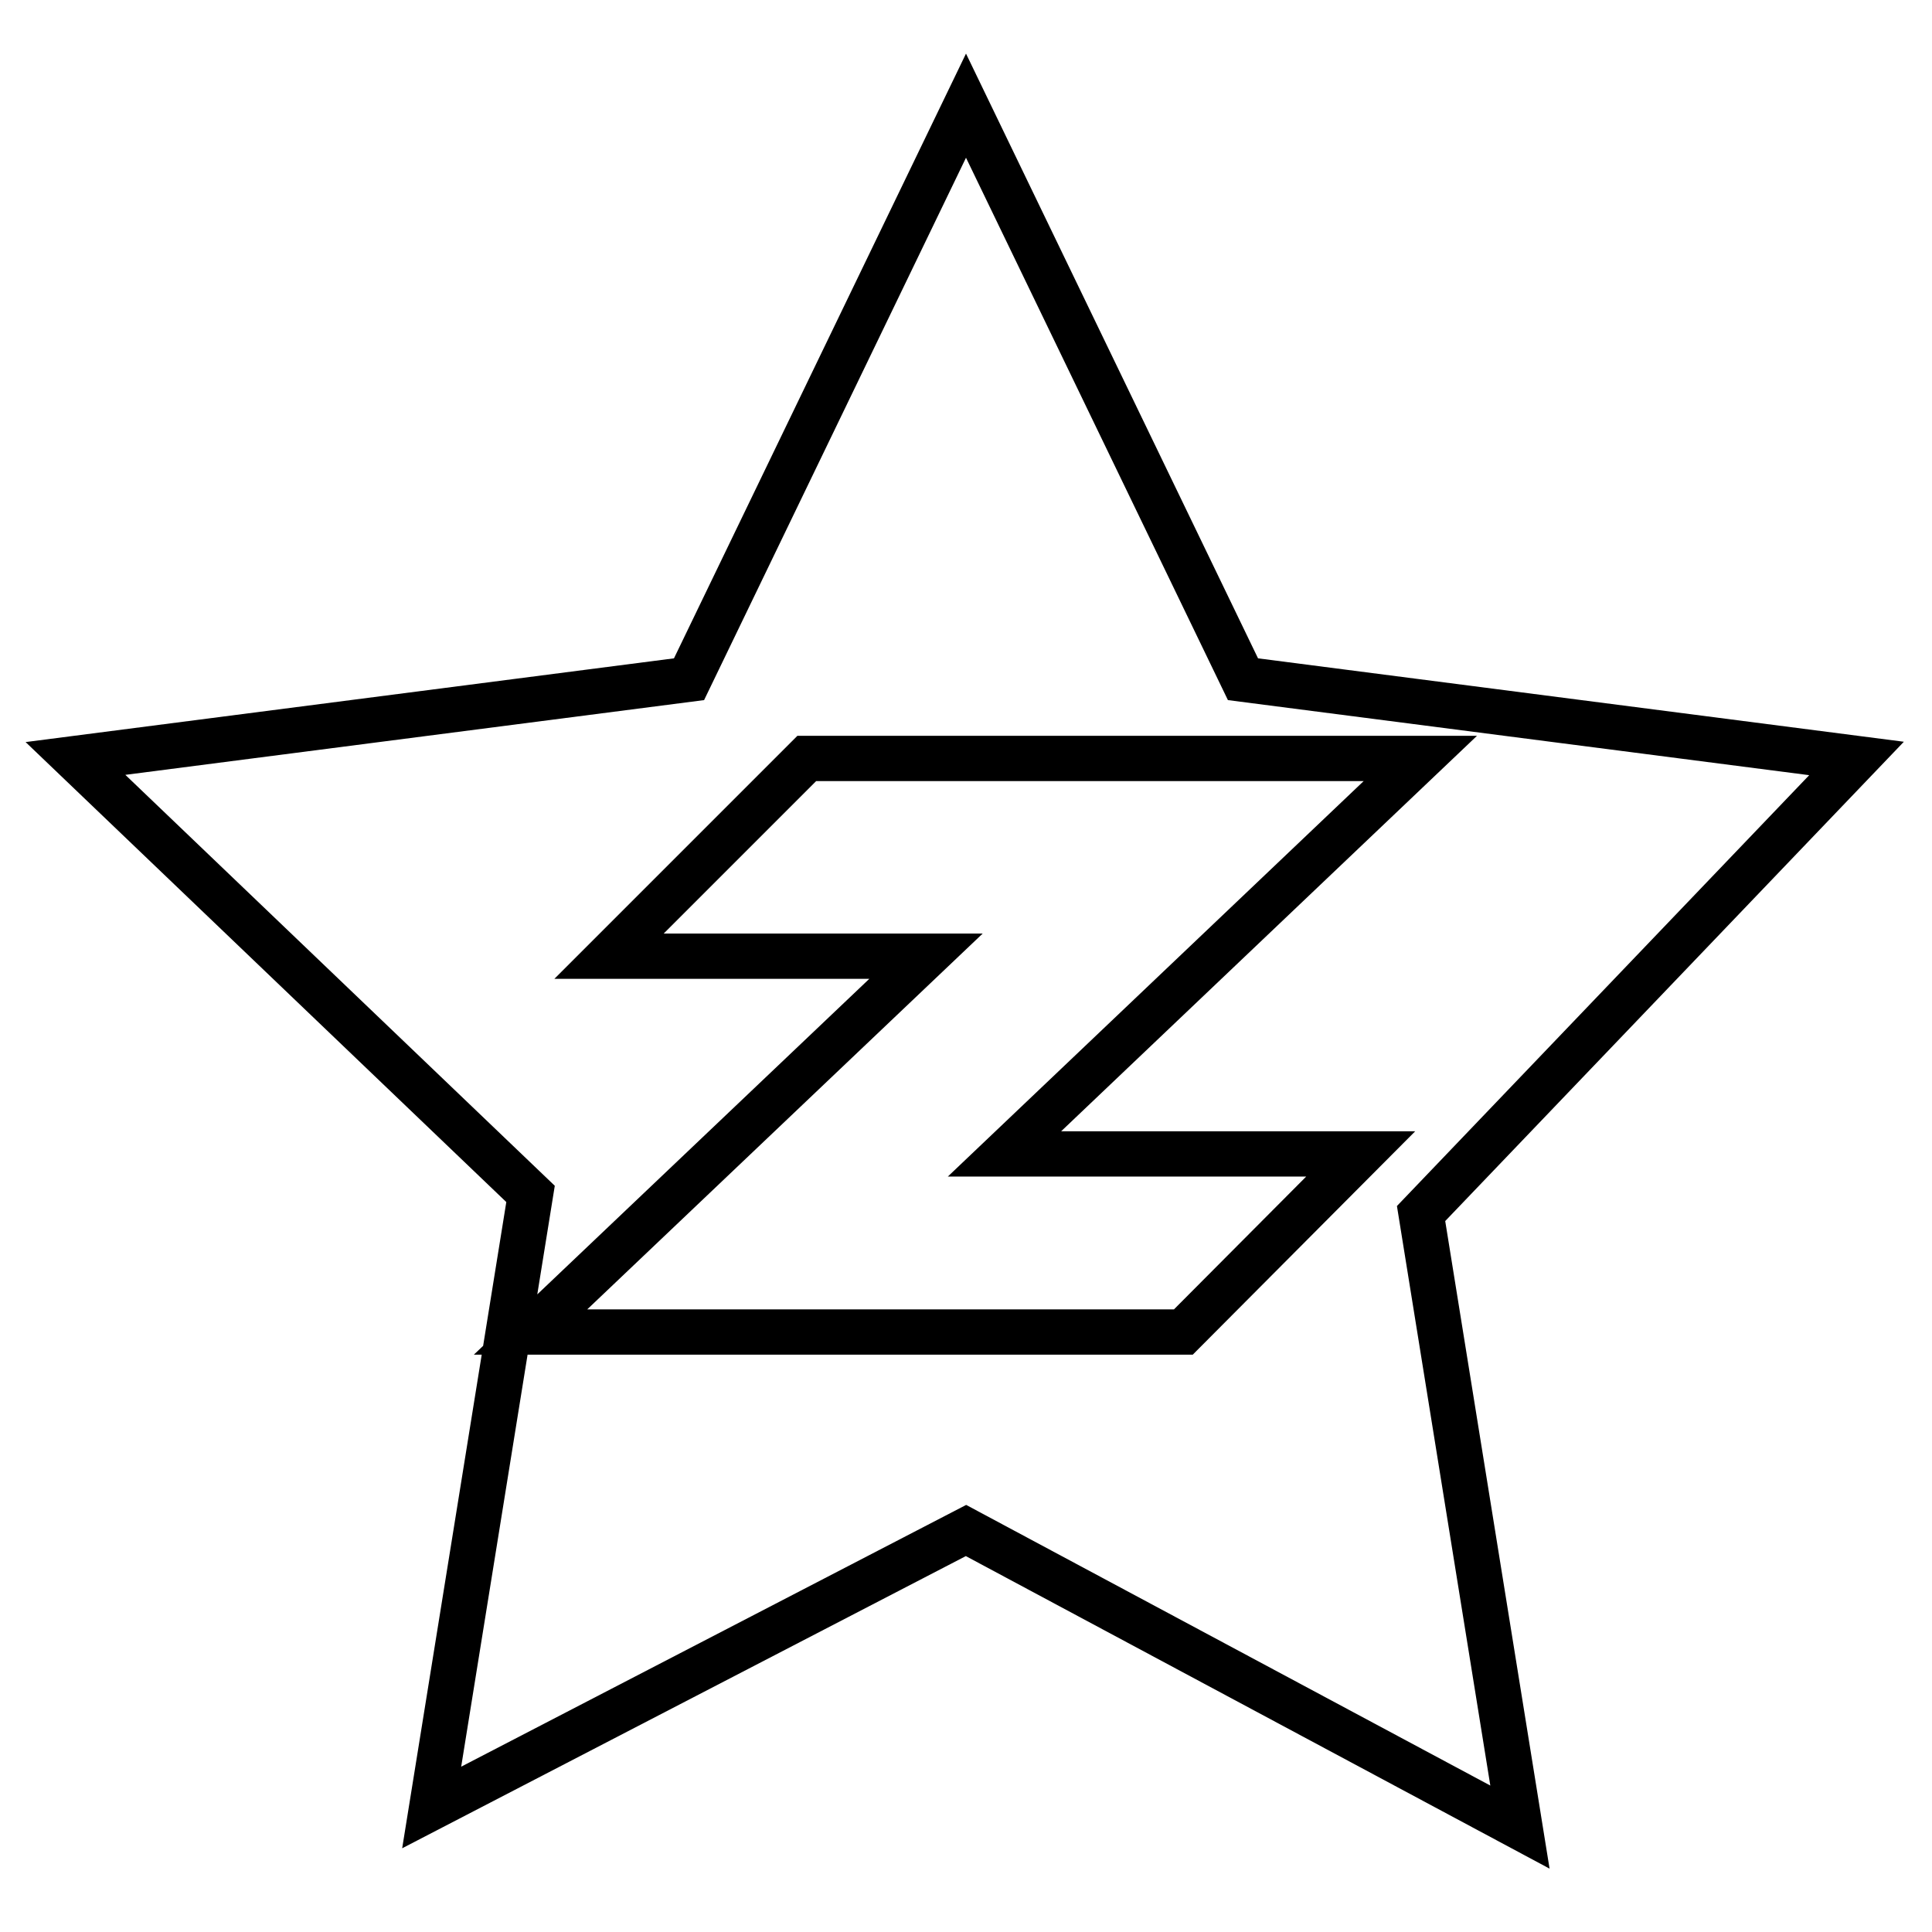
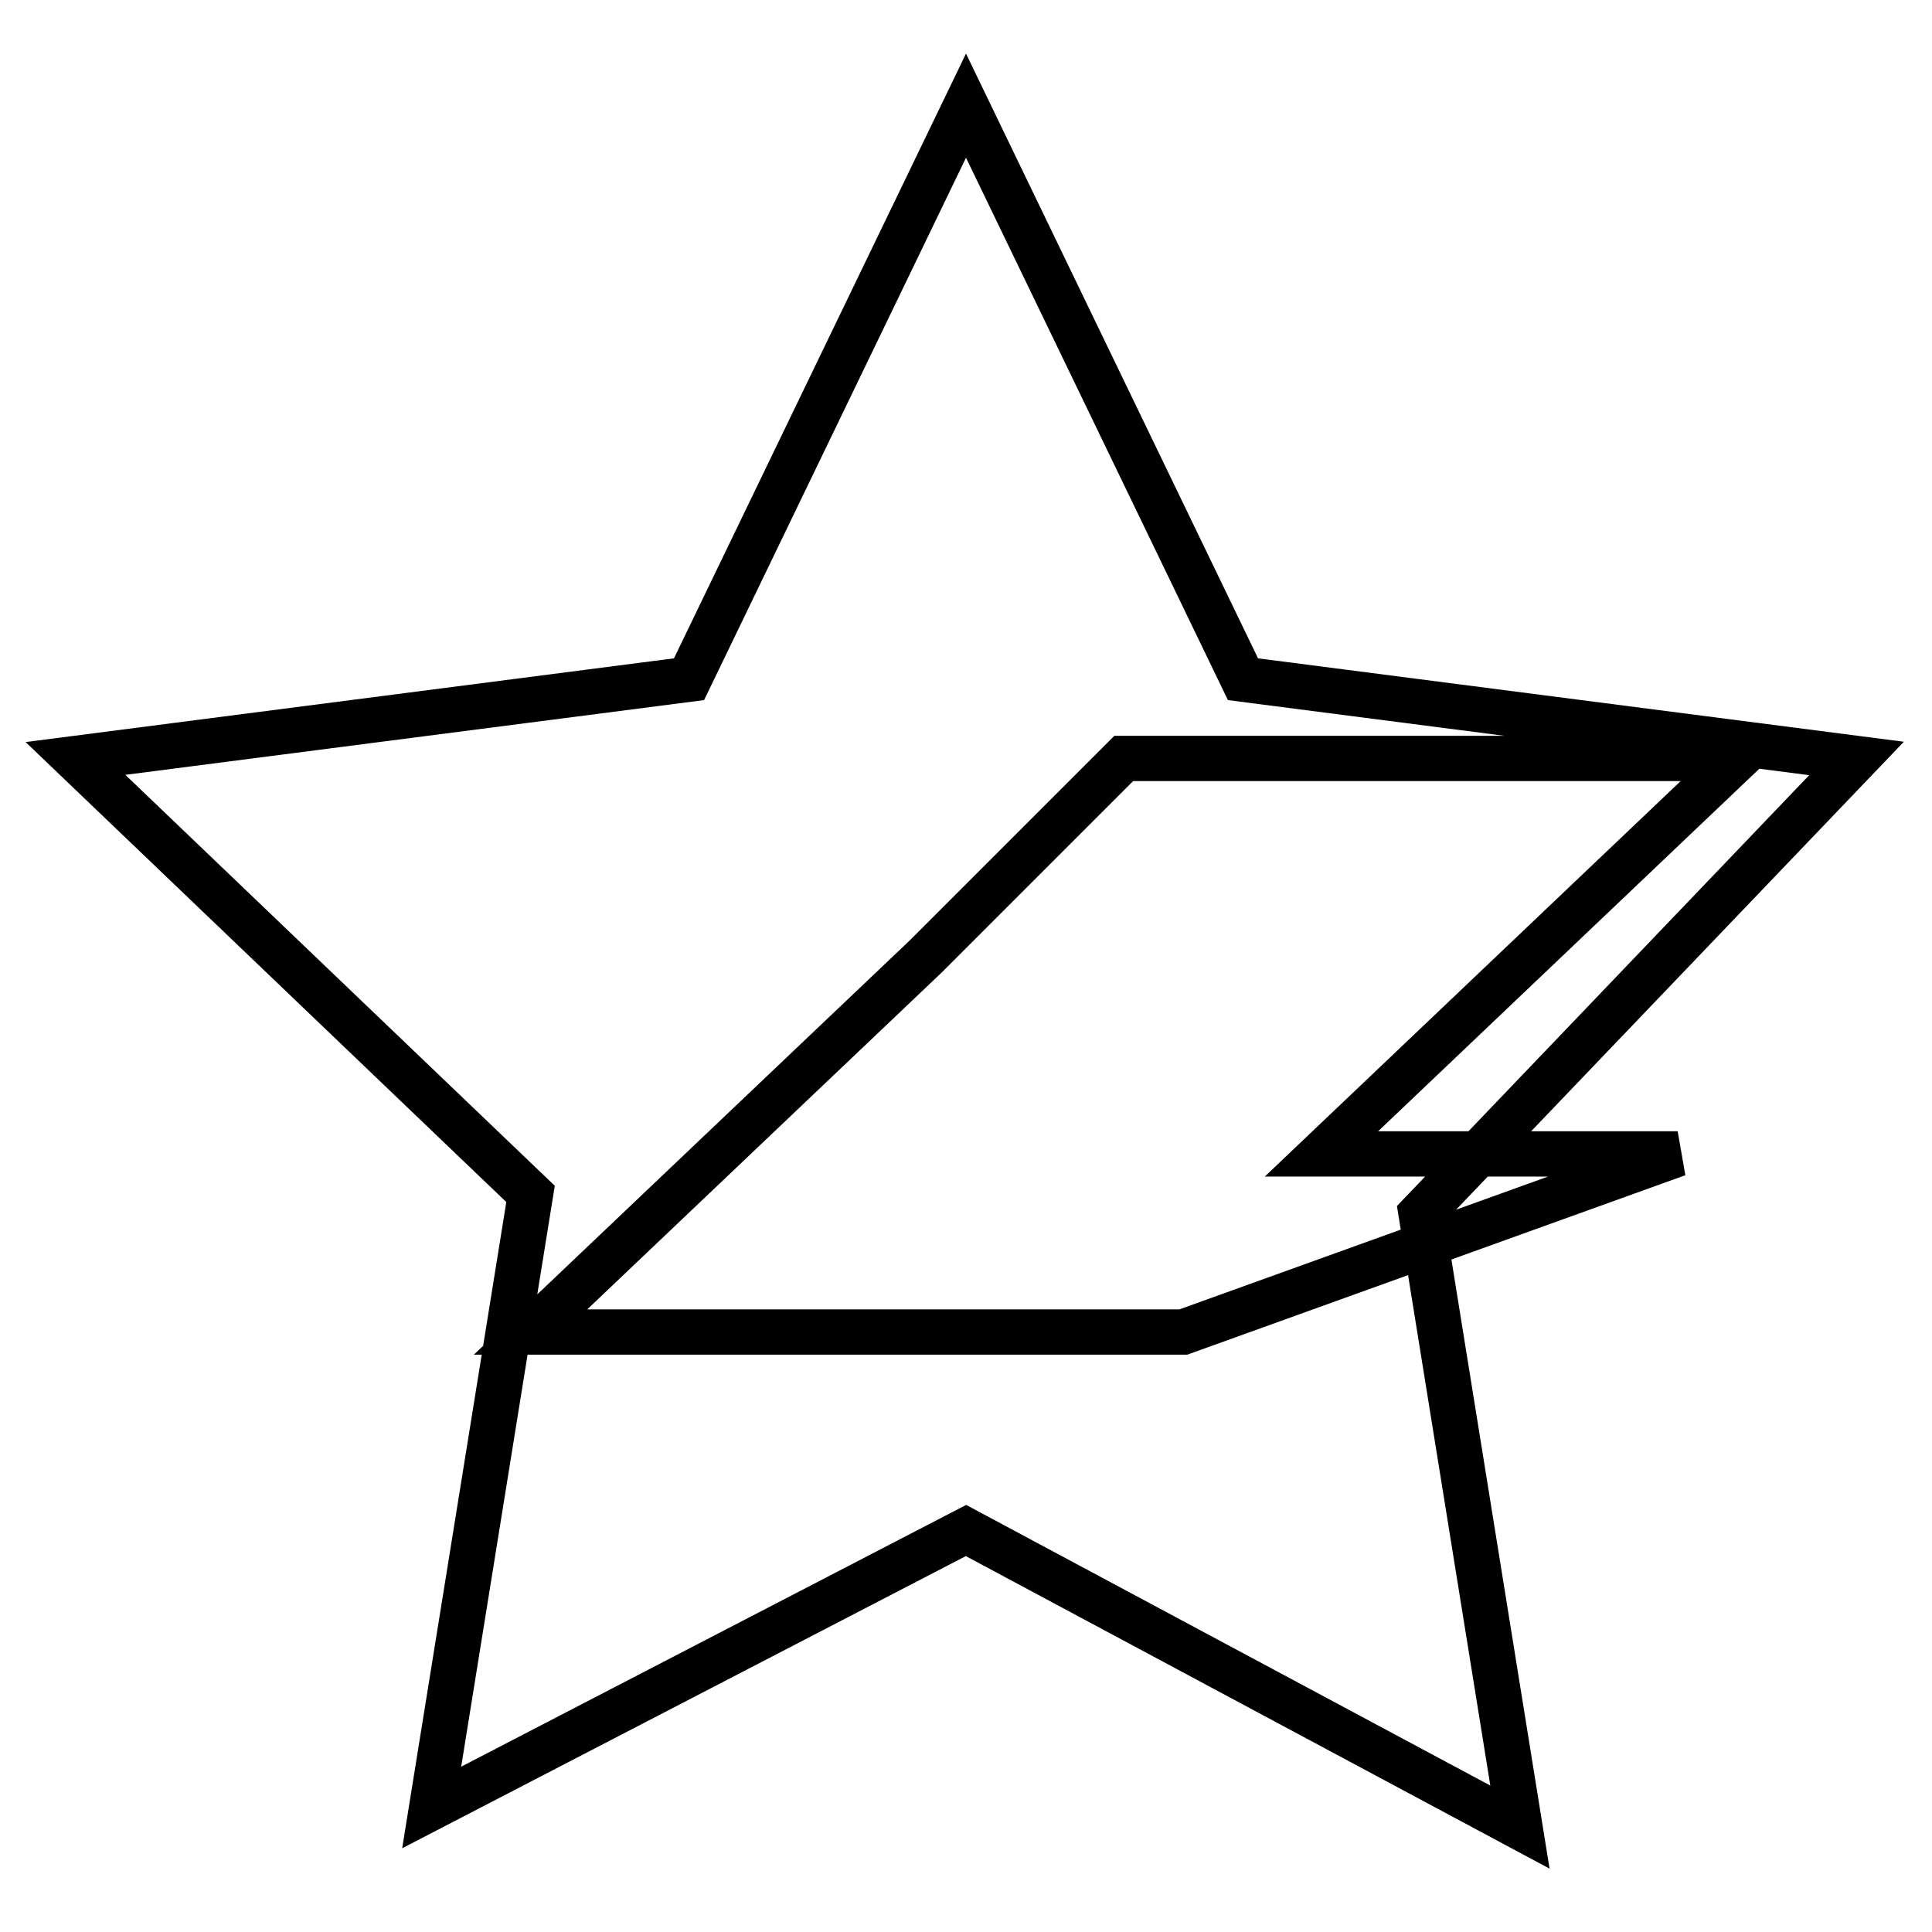
<svg xmlns="http://www.w3.org/2000/svg" version="1.1" x="0px" y="0px" viewBox="0 0 256 256" enable-background="new 0 0 256 256" xml:space="preserve">
  <g>
-     <path stroke-width="6" fill-opacity="0" stroke="#000000" d="M246,100.5L164.7,90l-36.7-76L91.3,90L10,100.5l60.3,57.7l-13.1,81.3l70.8-36.7l73.4,39.3l-13.1-81.3 L246,100.5z M156.8,176.5H70.3l52.4-49.8h-42l26.2-26.2h81.3l-55.1,52.4h47.2L156.8,176.5z" />
+     <path stroke-width="6" fill-opacity="0" stroke="#000000" d="M246,100.5L164.7,90l-36.7-76L91.3,90L10,100.5l60.3,57.7l-13.1,81.3l70.8-36.7l73.4,39.3l-13.1-81.3 L246,100.5z M156.8,176.5H70.3l52.4-49.8l26.2-26.2h81.3l-55.1,52.4h47.2L156.8,176.5z" />
  </g>
</svg>